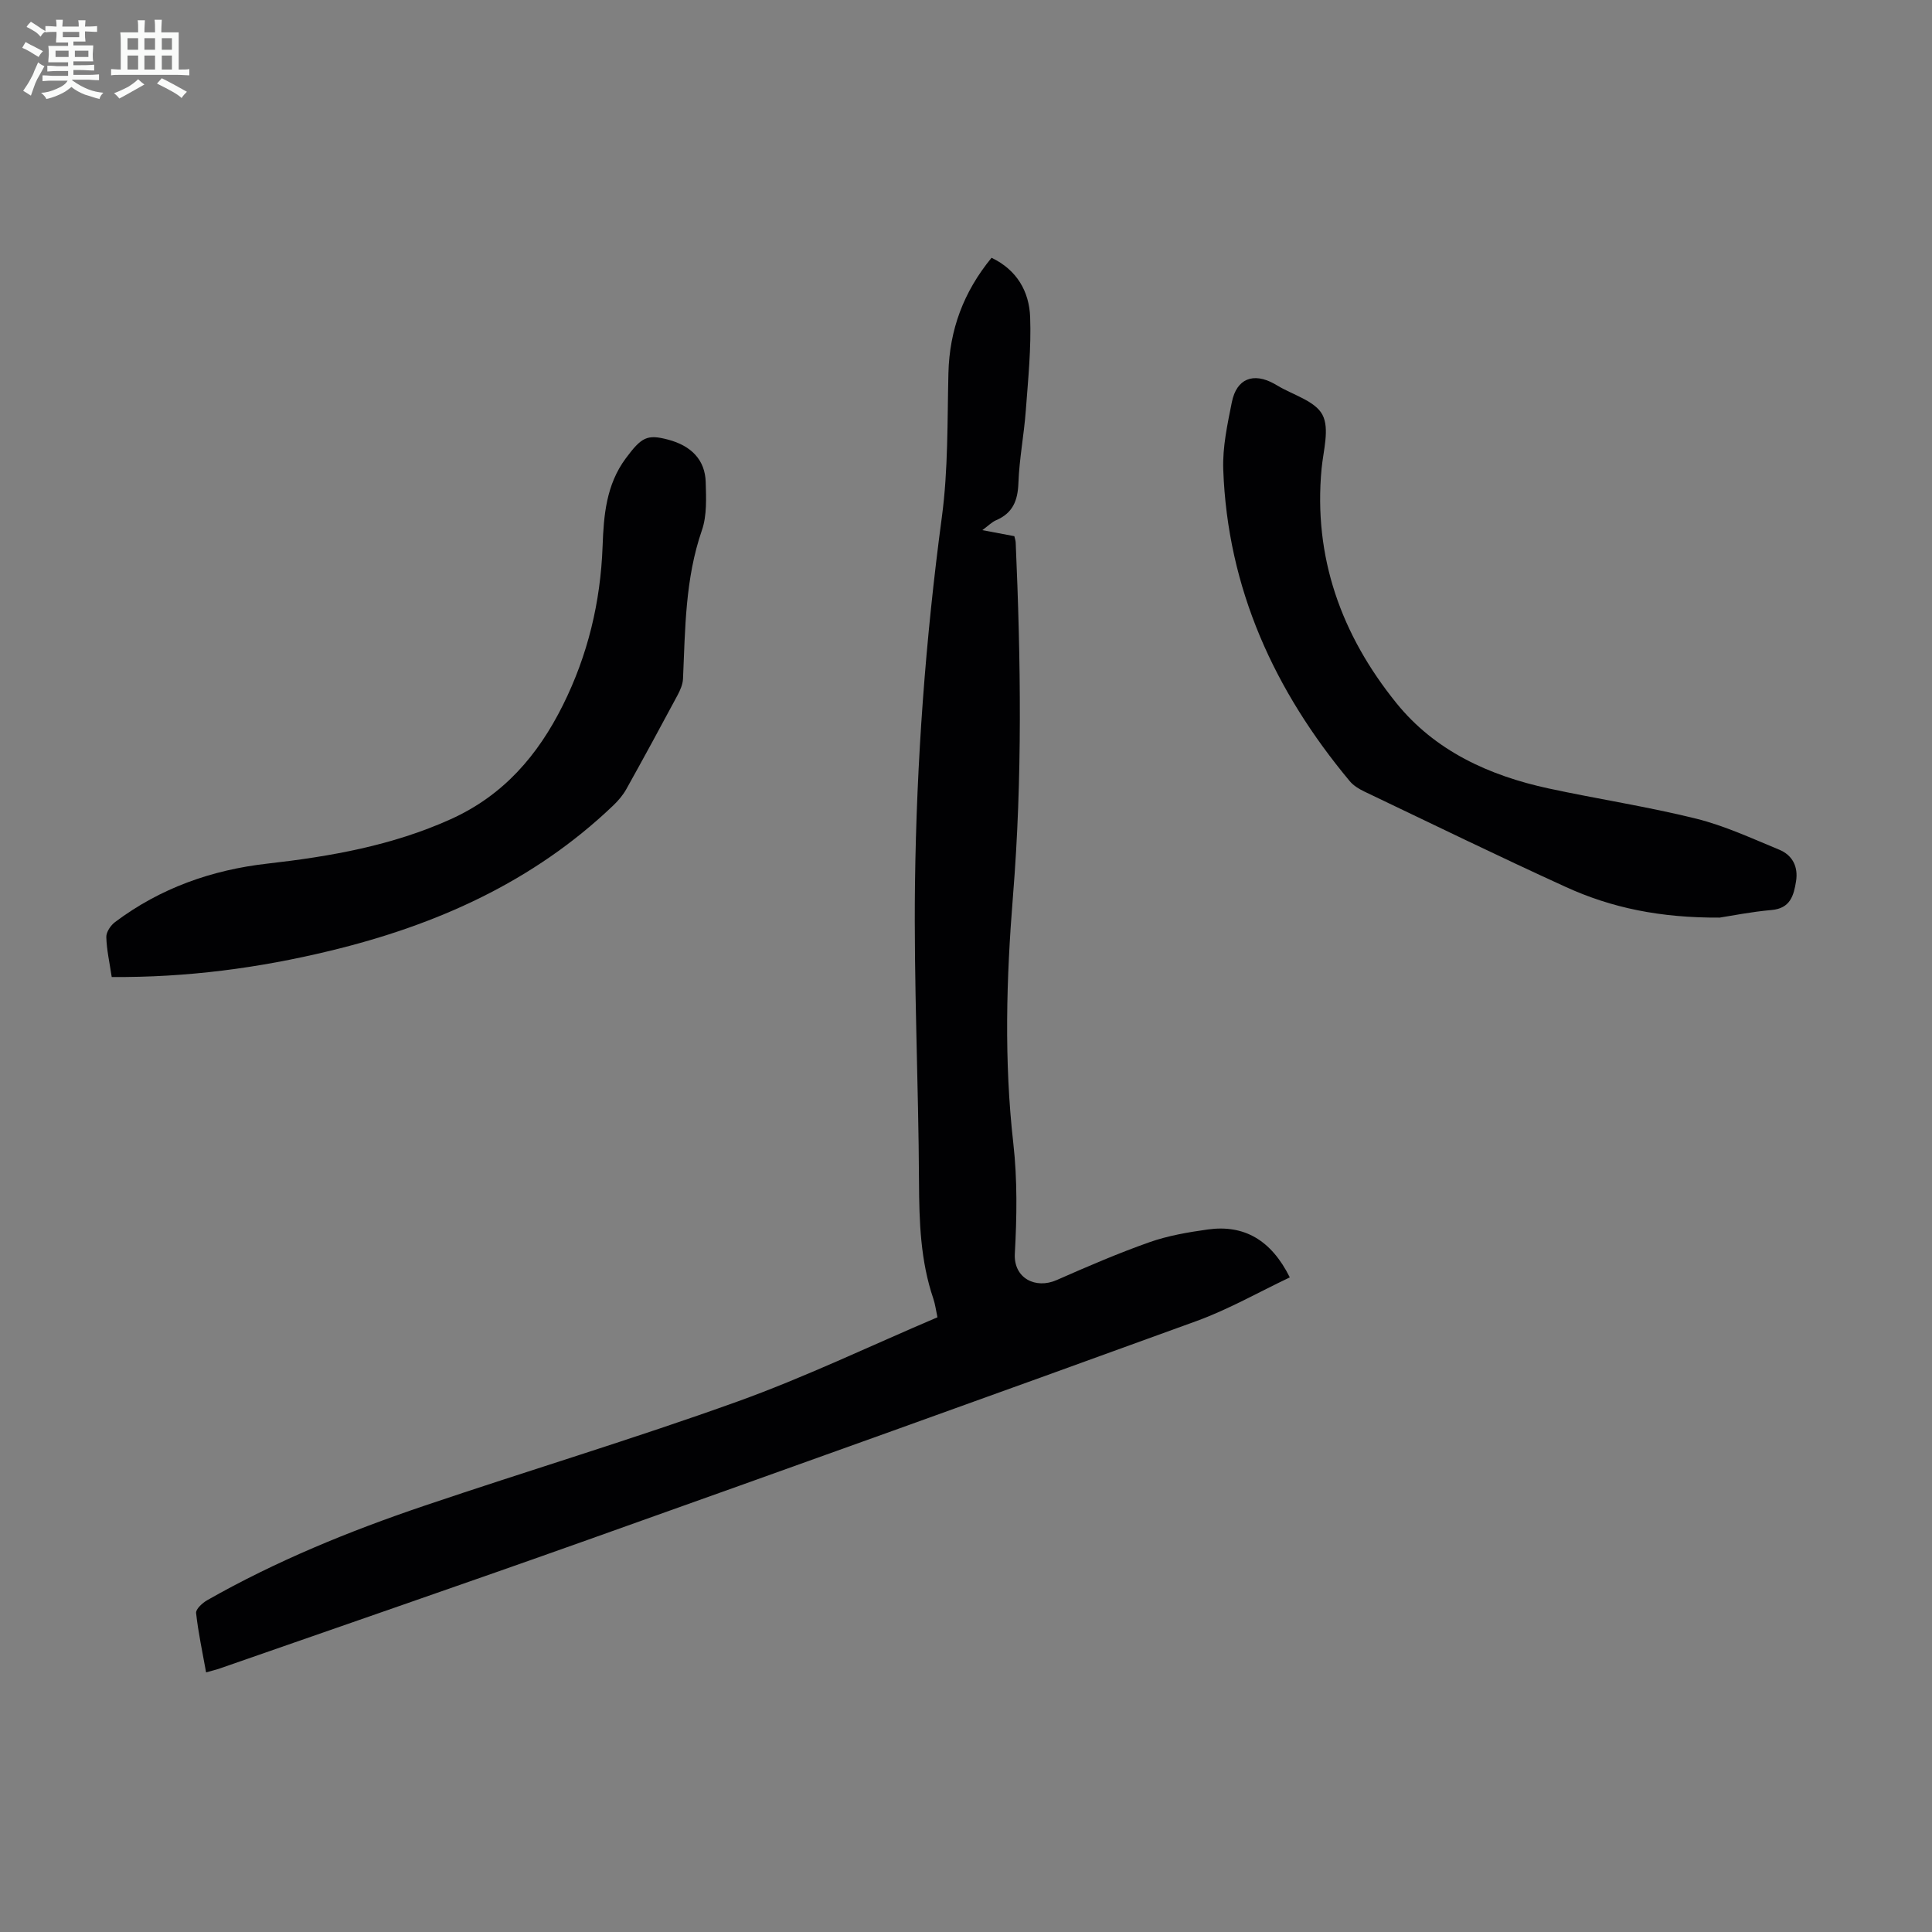
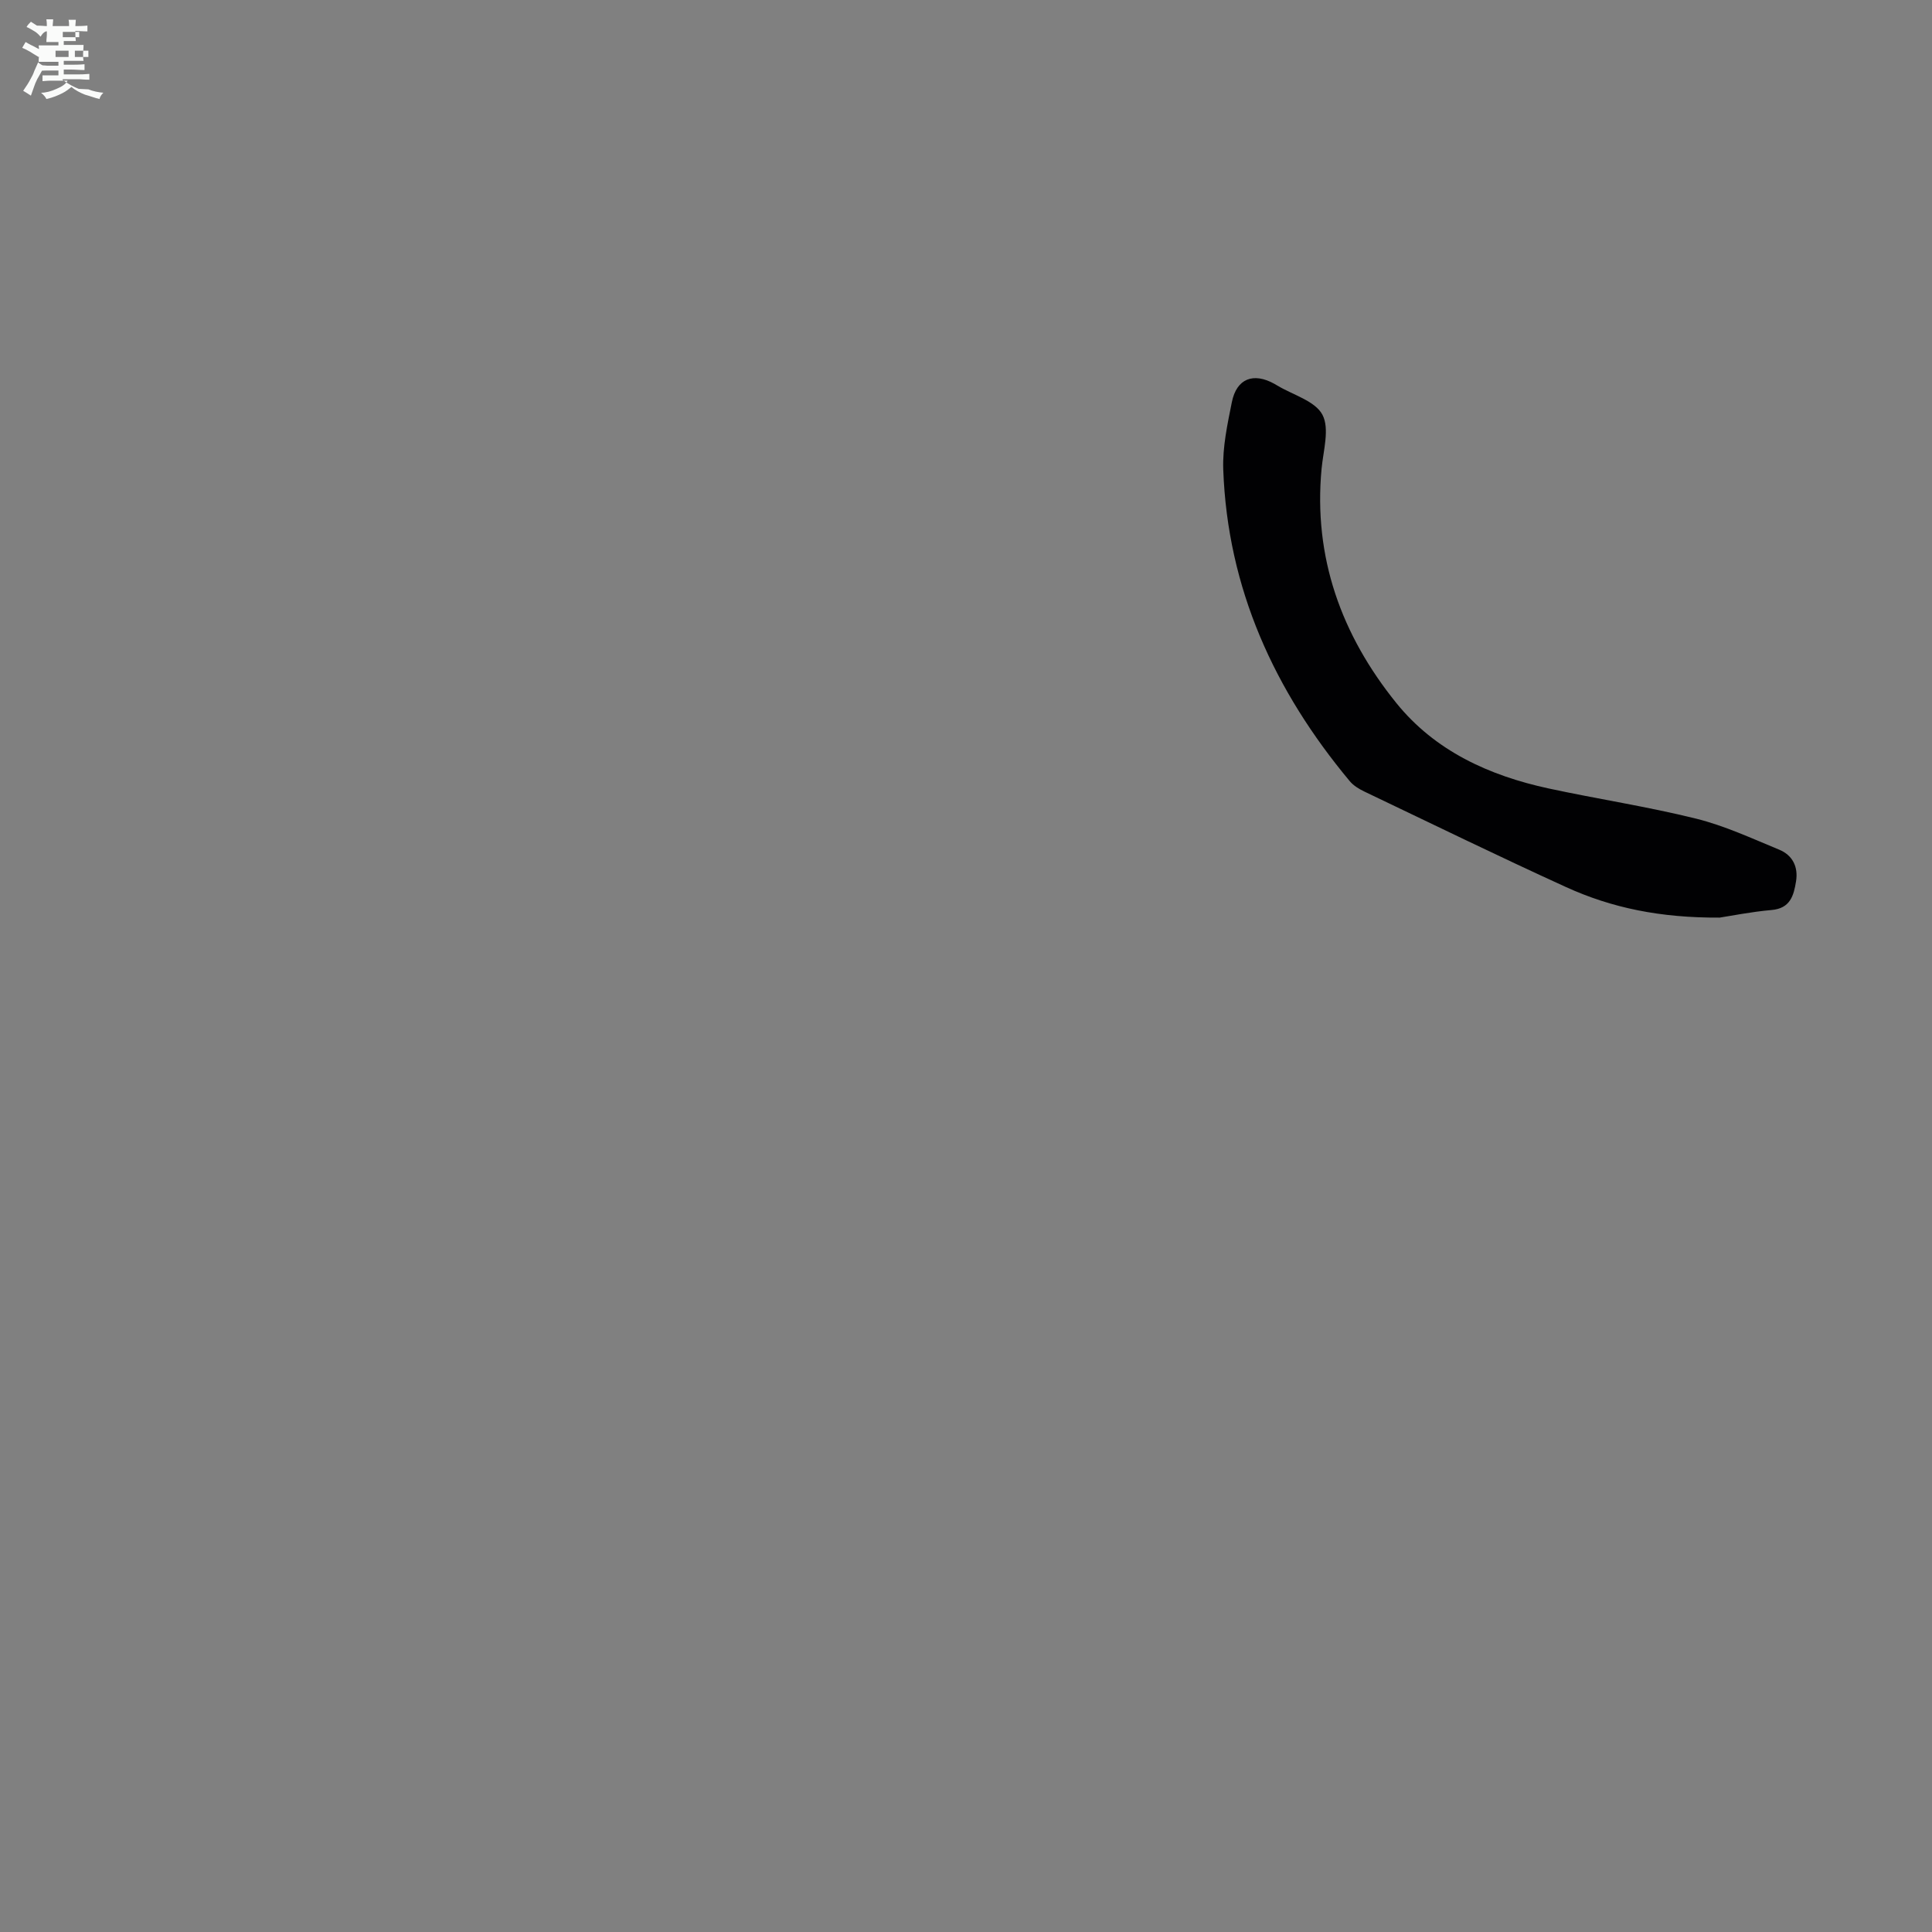
<svg xmlns="http://www.w3.org/2000/svg" enable-background="new 0 0 400 400" viewBox="0 0 400 400">
  <rect x="0" y="0" width="400" height="400" fill="#808080" stroke="none" />
-   <path d="m6.8 9.5c.6.3 1.3.7 2.1 1.1-.4.4-.7.8-.9 1.2-.7-.4-1.3-.8-1.8-1.1s-1.1-.6-1.6-.8c.2-.4.5-.8.7-1.2.4.2.8.5 1.5.8zm.9 6.9c-.3.6-.5 1.1-.7 1.7s-.4 1.1-.6 1.7c-.6-.4-1.1-.7-1.6-1 .7-1 1.2-1.8 1.5-2.4.3-.5.6-1.1.8-1.7.3-.6.5-1.2.8-1.8.3.3.8.6 1.3.8-.7 1.3-1.2 2.2-1.5 2.7zm.1-11c.4.3 1 .7 1.7 1.1-.5.2-.8.6-1.1 1.1-.5-.6-1-1-1.4-1.2s-.9-.6-1.5-.8c.2-.4.5-.7.9-1.1.5.3.9.6 1.4.9zm10.5 13.1c1 .4 2 .6 3.1.7-.4.4-.7.8-.8 1.3-.9-.2-1.9-.6-3-.9-1-.4-2-.9-2.8-1.6-.5.4-1.1.9-1.9 1.3s-1.9.9-3.3 1.2c-.1-.3-.5-.8-1.1-1.3 1 0 2.1-.3 3.2-.8 1.2-.5 1.9-1 2.3-1.7h-3.2c-.4 0-1 0-2 .1v-1.2c1 0 1.7.1 2 .1h3.3v-1h-2.3c-.2 0-.9 0-2 .1v-1.2c1.2 0 1.9.1 2 .1h2.3v-.8h-4.1c0-.7.1-1.2.1-1.6 0-.5 0-1.1-.1-1.8h4.1v-.7h-2.5c0-.6.1-1.1.1-1.6v-.6h-.5c-.4 0-1 0-1.8.1v-1.3c1.2 0 1.9.1 2.1.1h.2c0-.3 0-.8-.1-1.4h1.4c0 .6-.1 1-.1 1.4h3.4c0-.4 0-.8-.1-1.3h1.5c0 .4-.1.9-.1 1.3.7 0 1.5 0 2.5-.1v1.2c-1 0-1.8-.1-2.5-.1v.6c0 .3 0 .8.1 1.5h-2.5v.8h4.1c0 .7-.1 1.3-.1 1.8s0 1 .1 1.5h-4.1v.8h1.4c.8 0 1.8 0 2.9-.1v1.2c-1 0-1.9-.1-2.8-.1h-1.5v1h3.2c.3 0 1 0 2.1-.1v1.2c-1.1 0-1.8-.1-2.1-.1h-3.4l-.1.1c1.4 1 2.4 1.5 3.4 1.9zm-4.1-6.7v-1.3h-2.7v1.3zm2.2-4.1v-1.1h-3.4v1.1zm1.9 4.1v-1.3h-2.8v1.3z" fill="#fafbfa" />
-   <path d="m37 6.7v2.3 5.4c1 0 1.8 0 2.2-.1v1.3c-.6 0-1.5-.1-2.5-.1h-11.9c-.7 0-1.3 0-1.8.1v-1.3c.5 0 1.1.1 2 .1v-5.2c0-1 0-1.8-.1-2.5h3.7c0-1.3 0-2.1-.1-2.5h1.5c0 .4-.1 1.3-.1 2.5h2.2c0-1.2 0-2.1-.1-2.6h1.5c0 .4-.1 1.3-.1 2.6zm-12.3 13.7c-.3-.4-.7-.8-1.1-1.1 1.1-.4 2.1-.9 2.9-1.3.8-.5 1.5-1 2.1-1.6.4.4.9.8 1.3 1.1-2.5 1.4-4.2 2.4-5.2 2.9zm3.9-10.1v-2.4h-2.2v2.4zm0 4.1v-2.9h-2.2v2.9zm3.5-4.1v-2.4h-2.2v2.4zm0 4.1v-2.9h-2.2v2.9zm.4 2.9 1-1.1c.6.3 1.4.7 2.5 1.3s2 1.1 2.7 1.5c-.4.4-.8.8-1.1 1.3-.8-.8-2.5-1.7-5.1-3zm3.1-7v-2.4h-2.1v2.4zm0 4.1v-2.9h-2.1v2.9z" fill="#fafbfa" />
+   <path d="m6.8 9.5c.6.3 1.3.7 2.1 1.1-.4.4-.7.8-.9 1.2-.7-.4-1.3-.8-1.8-1.1s-1.1-.6-1.6-.8c.2-.4.5-.8.7-1.2.4.2.8.5 1.5.8zm.9 6.9c-.3.6-.5 1.1-.7 1.7s-.4 1.1-.6 1.7c-.6-.4-1.1-.7-1.6-1 .7-1 1.2-1.8 1.5-2.4.3-.5.6-1.1.8-1.7.3-.6.5-1.2.8-1.8.3.3.8.6 1.3.8-.7 1.3-1.2 2.2-1.5 2.7zm.1-11c.4.3 1 .7 1.7 1.1-.5.2-.8.6-1.1 1.1-.5-.6-1-1-1.4-1.2s-.9-.6-1.5-.8c.2-.4.5-.7.9-1.1.5.3.9.6 1.4.9zm10.5 13.1c1 .4 2 .6 3.1.7-.4.4-.7.8-.8 1.3-.9-.2-1.9-.6-3-.9-1-.4-2-.9-2.8-1.6-.5.4-1.1.9-1.9 1.3s-1.9.9-3.3 1.2c-.1-.3-.5-.8-1.1-1.3 1 0 2.1-.3 3.2-.8 1.2-.5 1.9-1 2.3-1.7h-3.2c-.4 0-1 0-2 .1v-1.2h3.3v-1h-2.3c-.2 0-.9 0-2 .1v-1.2c1.2 0 1.9.1 2 .1h2.3v-.8h-4.1c0-.7.1-1.2.1-1.6 0-.5 0-1.1-.1-1.8h4.1v-.7h-2.5c0-.6.1-1.1.1-1.6v-.6h-.5c-.4 0-1 0-1.8.1v-1.3c1.2 0 1.9.1 2.1.1h.2c0-.3 0-.8-.1-1.4h1.4c0 .6-.1 1-.1 1.4h3.4c0-.4 0-.8-.1-1.3h1.5c0 .4-.1.9-.1 1.3.7 0 1.5 0 2.5-.1v1.2c-1 0-1.8-.1-2.5-.1v.6c0 .3 0 .8.1 1.5h-2.5v.8h4.1c0 .7-.1 1.3-.1 1.8s0 1 .1 1.5h-4.1v.8h1.4c.8 0 1.8 0 2.9-.1v1.2c-1 0-1.9-.1-2.8-.1h-1.5v1h3.2c.3 0 1 0 2.1-.1v1.2c-1.1 0-1.8-.1-2.1-.1h-3.4l-.1.1c1.4 1 2.4 1.5 3.4 1.9zm-4.1-6.7v-1.3h-2.7v1.3zm2.2-4.1v-1.1h-3.4v1.1zm1.9 4.1v-1.3h-2.8v1.3z" fill="#fafbfa" />
  <g fill="#010103">
-     <path d="m194.09 272.73c-.32-1.5-.47-2.71-.85-3.84-2.67-7.85-2.93-15.93-2.97-24.15-.1-20.58-1.09-41.17-.83-61.74.32-25.4 2.18-50.72 5.56-75.94 1.32-9.82 1.12-19.86 1.36-29.81.22-8.96 3.12-16.8 8.93-23.88 5.27 2.52 7.79 6.99 7.99 12.27.24 6.44-.42 12.93-.9 19.37-.37 5.02-1.35 10-1.53 15.01-.13 3.63-1.17 6.21-4.6 7.68-.88.37-1.59 1.12-2.87 2.06 2.53.48 4.53.85 6.63 1.25.11.51.27.92.28 1.34 1.06 24.38 1.41 48.75-.56 73.12-1.38 17.08-1.87 34.15.07 51.28.85 7.52.73 15.22.31 22.8-.28 5.11 4.31 7.39 8.65 5.48 6.33-2.79 12.7-5.54 19.21-7.84 3.86-1.36 8.01-2.07 12.09-2.64 7.51-1.05 13.14 2.19 16.98 9.92-6.43 3.05-12.67 6.62-19.32 9.04-42 15.27-84.07 30.36-126.17 45.35-25.26 8.99-50.62 17.7-75.94 26.54-.83.29-1.68.49-2.94.85-.75-4.21-1.63-8.23-2.07-12.29-.09-.81 1.31-2.09 2.31-2.66 14.24-8.1 29.34-14.27 44.82-19.51 21.59-7.31 43.44-13.88 64.88-21.59 14.04-5.05 27.57-11.55 41.48-17.47z" />
-     <path d="m23.13 202.28c-.44-2.98-1.05-5.61-1.12-8.27-.03-1.04.91-2.44 1.83-3.12 9.35-7.02 20.02-10.79 31.54-12.09 13.04-1.48 25.8-3.72 37.93-9.19 10.93-4.93 18.05-13.22 23.23-23.61 5.16-10.36 7.8-21.34 8.22-32.91.23-6.38.74-12.72 4.79-18.18 3.26-4.39 4.41-5.04 8.73-3.9 4.86 1.27 7.7 4.22 7.83 8.81.09 3.33.27 6.91-.79 9.97-3.47 10.03-3.45 20.39-3.91 30.74-.05 1.16-.58 2.37-1.14 3.42-3.48 6.5-7 12.98-10.59 19.42-.69 1.24-1.66 2.38-2.69 3.37-16.56 15.84-36.66 24.8-58.64 30.11-14.74 3.57-29.64 5.55-45.22 5.43z" />
    <path d="m356.04 189.98c-12.33.07-22.38-2.02-31.83-6.33-14.02-6.39-27.87-13.15-41.78-19.79-1.08-.52-2.21-1.21-2.97-2.12-15.61-18.72-25.32-39.91-26.2-64.56-.16-4.61.86-9.33 1.78-13.91.98-4.9 4.46-6.23 8.83-3.79.2.11.38.23.58.34 3.24 1.95 7.82 3.18 9.34 6.04 1.53 2.88.19 7.4-.17 11.17-1.73 18.37 4.11 34.43 15.45 48.49 8.03 9.96 19.25 15.06 31.55 17.72 10.15 2.19 20.45 3.75 30.53 6.25 5.9 1.46 11.54 4.09 17.2 6.42 2.77 1.14 3.99 3.54 3.5 6.57-.48 2.96-1.2 5.6-5.08 5.93-4.23.37-8.4 1.22-10.73 1.57z" />
  </g>
</svg>